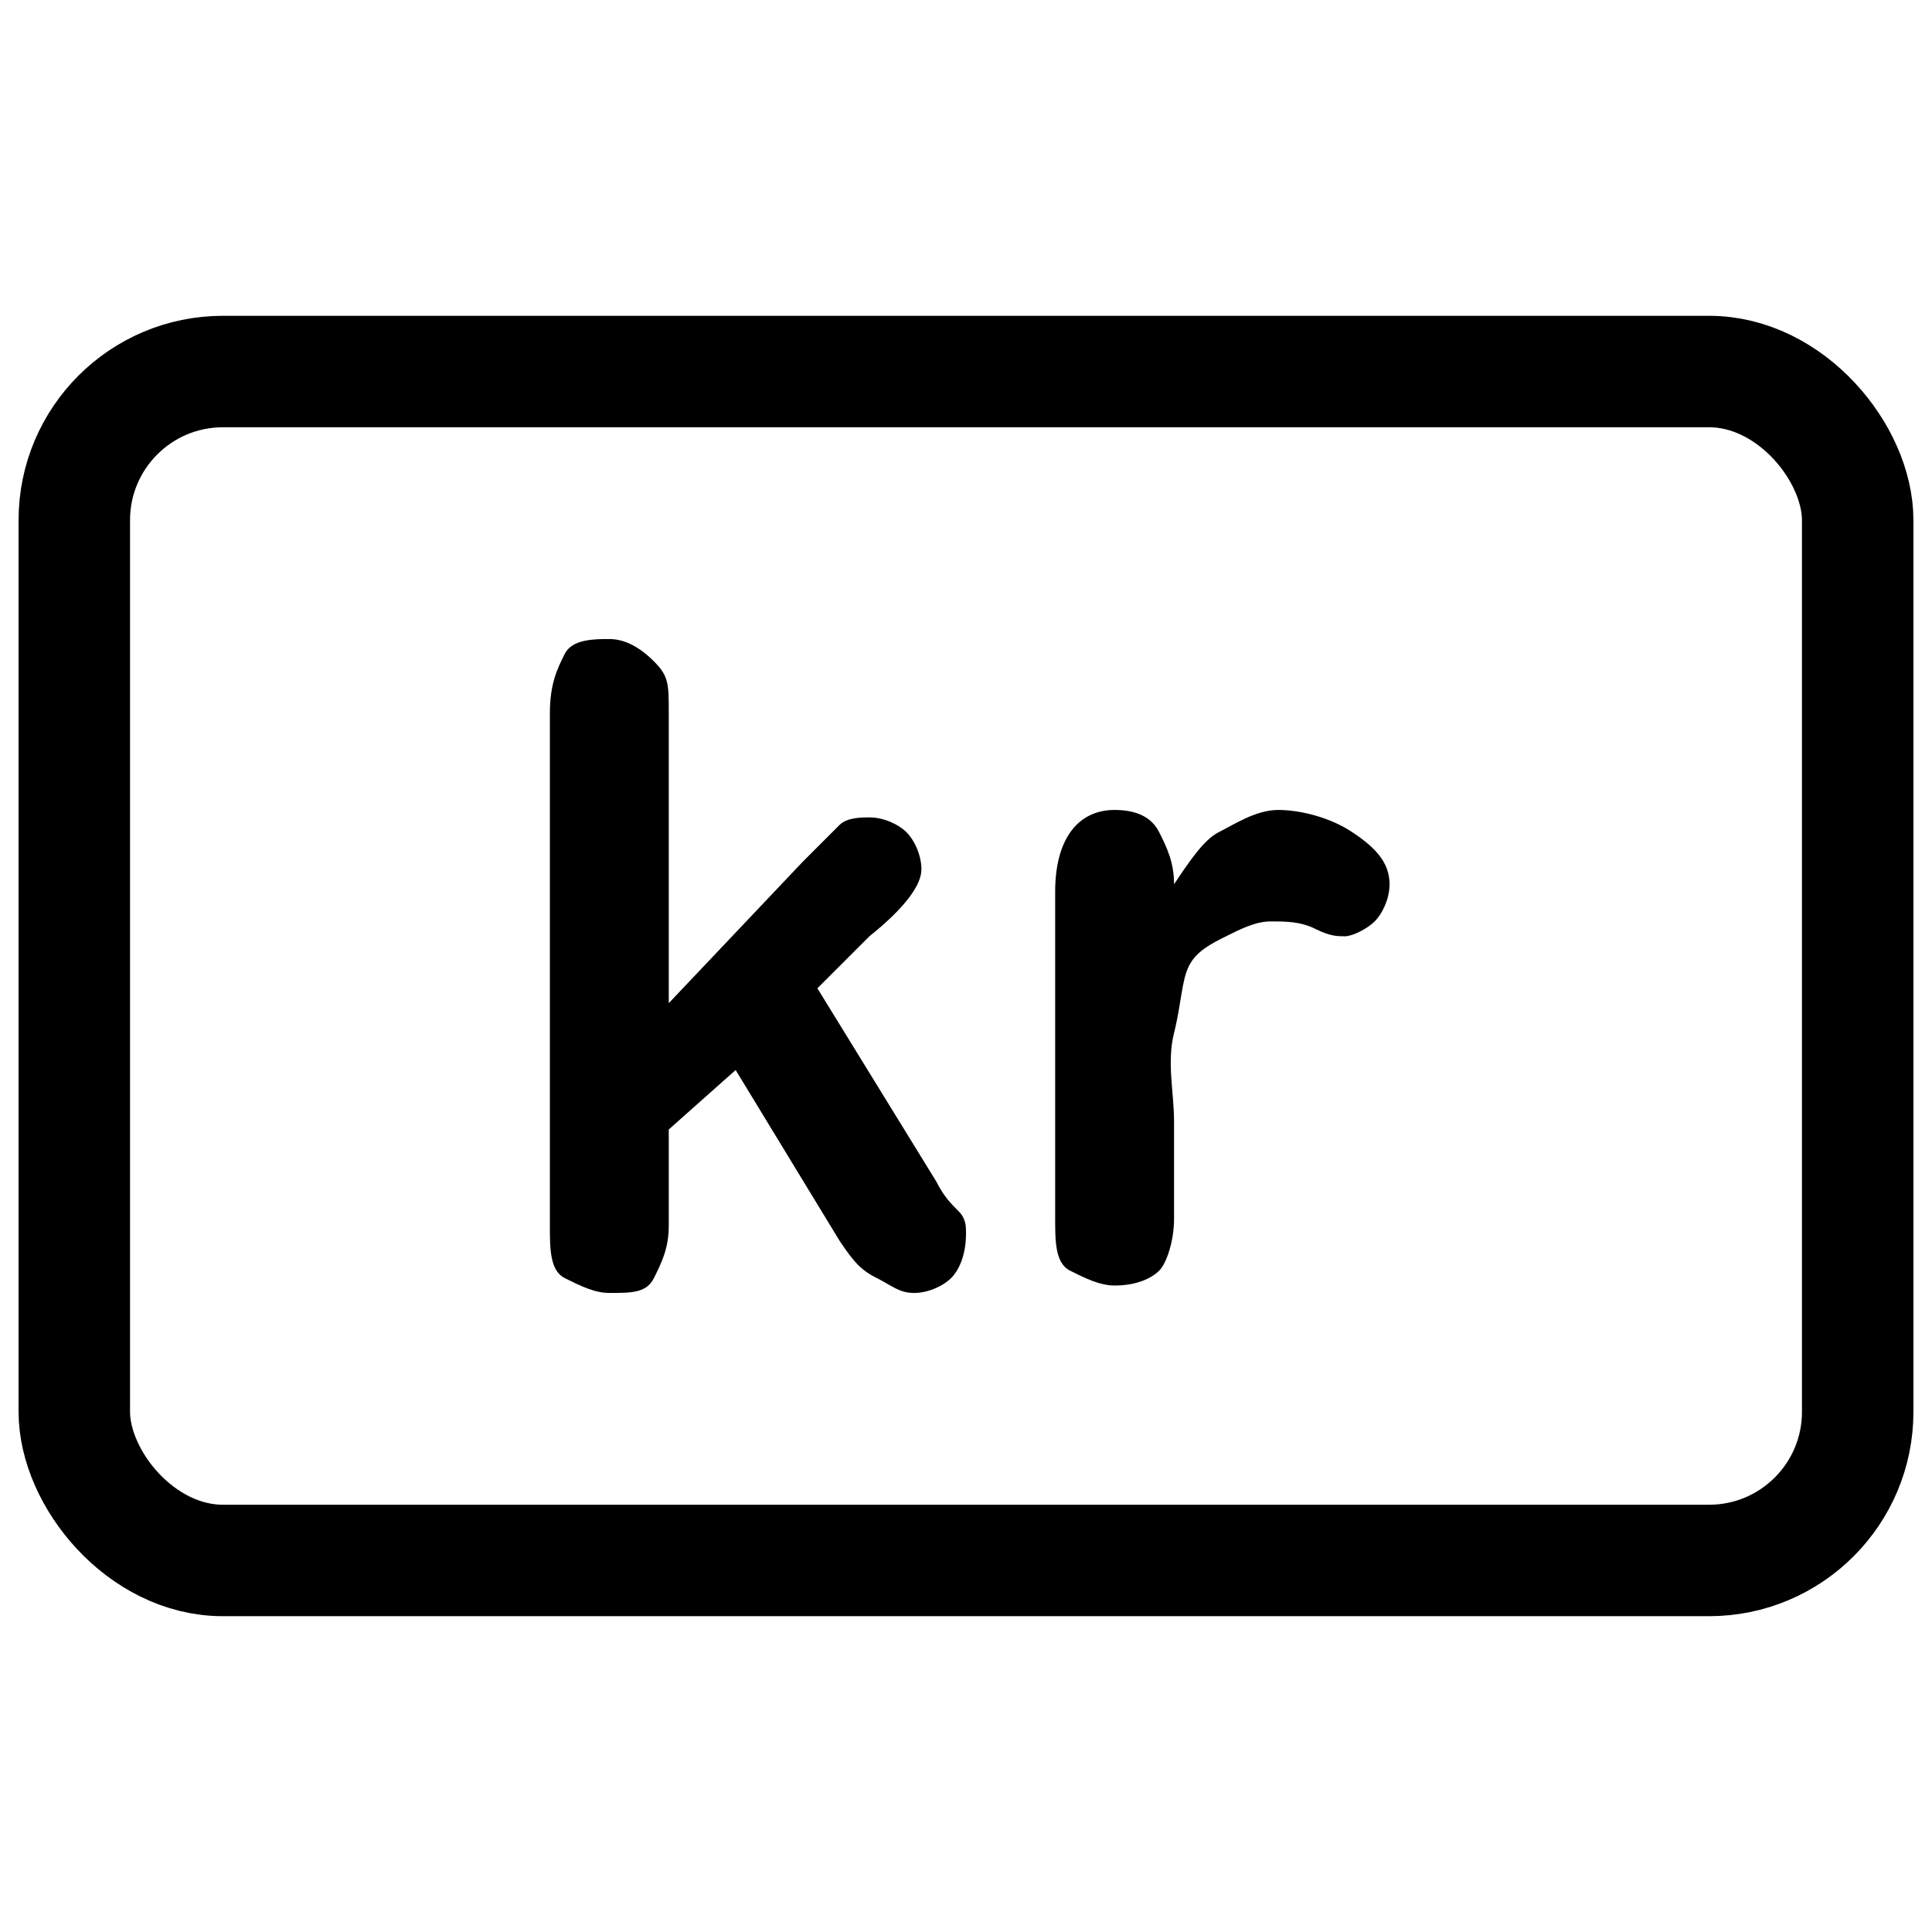
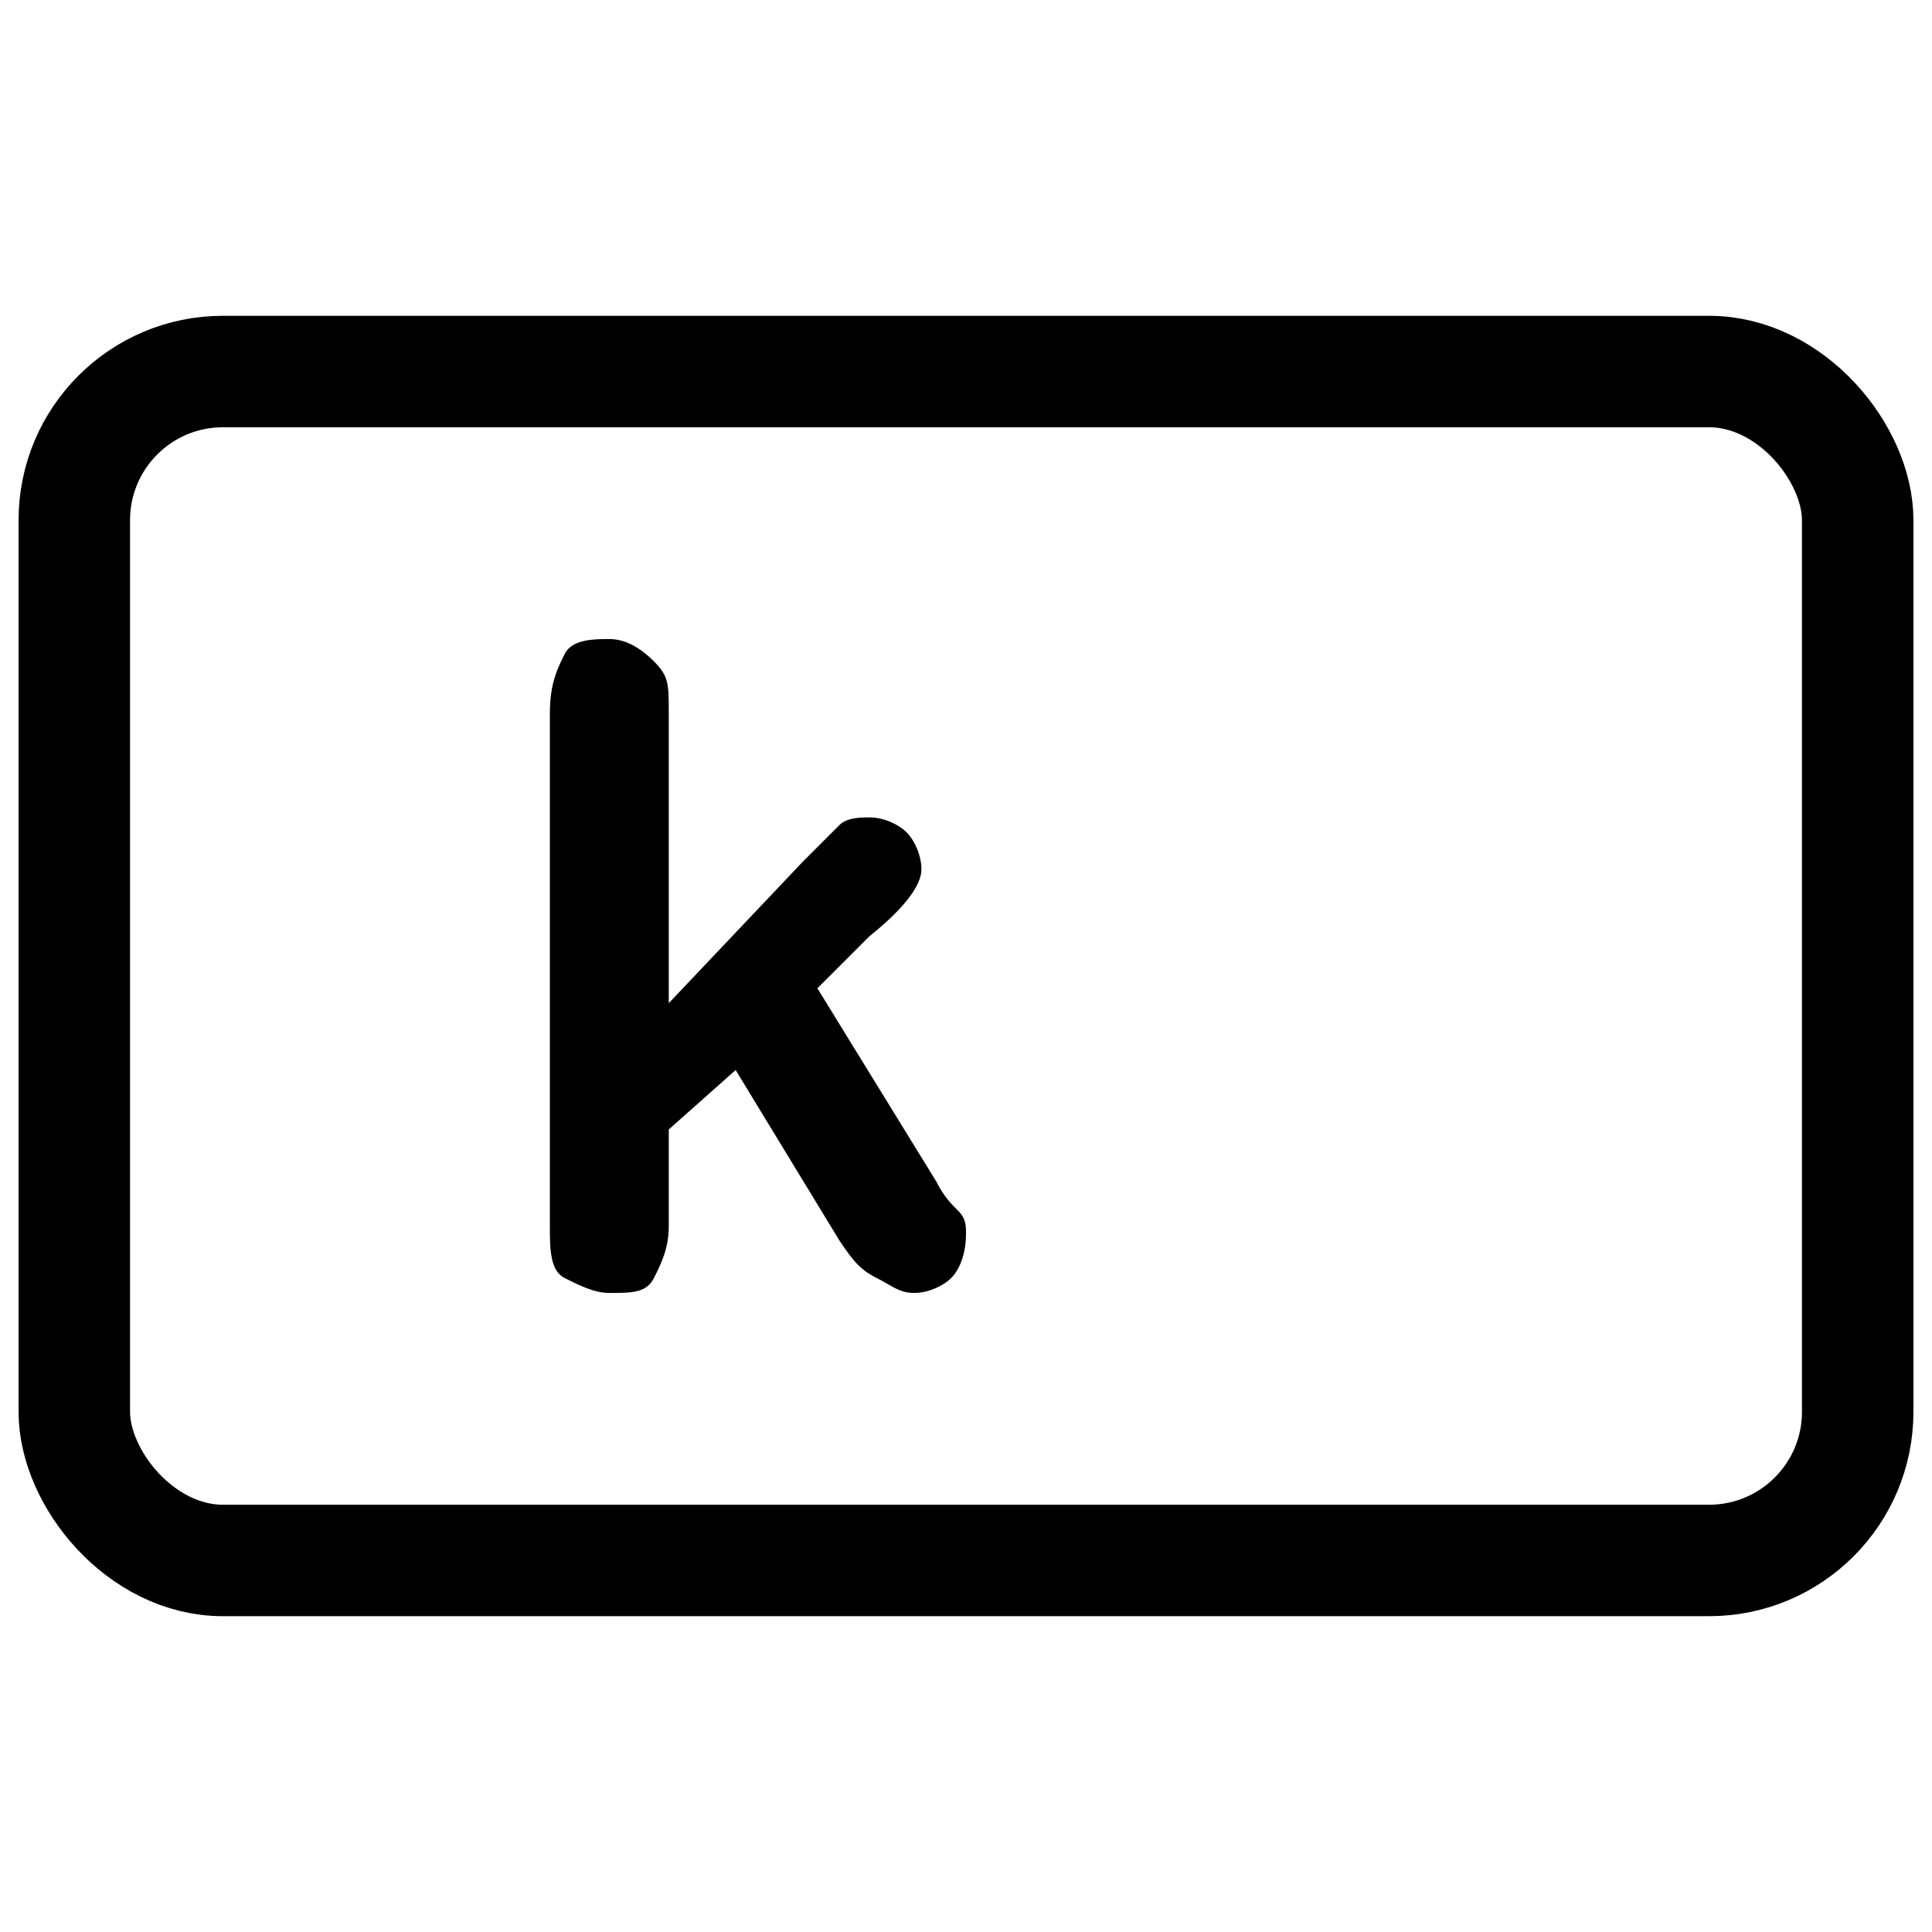
<svg xmlns="http://www.w3.org/2000/svg" viewBox="0 0 26 26" fill="currentColor">
  <rect x="1" y="5" width="24" height="16" rx="2" fill="none" stroke="currentColor" stroke-width="1.5" />
  <path d="M11.3,16.7l-1.4-2.3L9,15.2v1.3c0,0.3-0.1,0.5-0.2,0.7s-0.3,0.2-0.6,0.2c-0.2,0-0.4-0.1-0.6-0.2s-0.2-0.4-0.2-0.7V9.6c0-0.4,0.1-0.6,0.2-0.8S8,8.6,8.2,8.6s0.4,0.1,0.6,0.3S9,9.2,9,9.6v3.9l1.8-1.9c0.2-0.2,0.4-0.4,0.5-0.5s0.3-0.1,0.4-0.1c0.2,0,0.4,0.1,0.5,0.2s0.2,0.3,0.2,0.5s-0.2,0.5-0.7,0.9L11,13.3l1.6,2.6c0.1,0.2,0.2,0.3,0.3,0.4s0.1,0.2,0.1,0.3c0,0.3-0.1,0.5-0.2,0.6s-0.3,0.2-0.5,0.2s-0.3-0.1-0.5-0.2S11.5,17,11.3,16.7z" />
-   <path d="M15.8,15.1v1.3c0,0.3-0.1,0.6-0.2,0.7s-0.3,0.2-0.6,0.2c-0.2,0-0.4-0.1-0.6-0.2s-0.2-0.4-0.2-0.7V12c0-0.7,0.3-1.1,0.8-1.1c0.3,0,0.5,0.1,0.6,0.3s0.2,0.4,0.2,0.7c0.2-0.3,0.4-0.6,0.6-0.7s0.5-0.3,0.8-0.3s0.7,0.1,1,0.3s0.5,0.4,0.5,0.7c0,0.2-0.1,0.4-0.2,0.5s-0.3,0.2-0.4,0.2s-0.2,0-0.4-0.1s-0.4-0.1-0.6-0.1s-0.4,0.1-0.6,0.2S16.1,12.8,16,13s-0.1,0.5-0.2,0.9S15.8,14.7,15.8,15.1z" />
</svg>